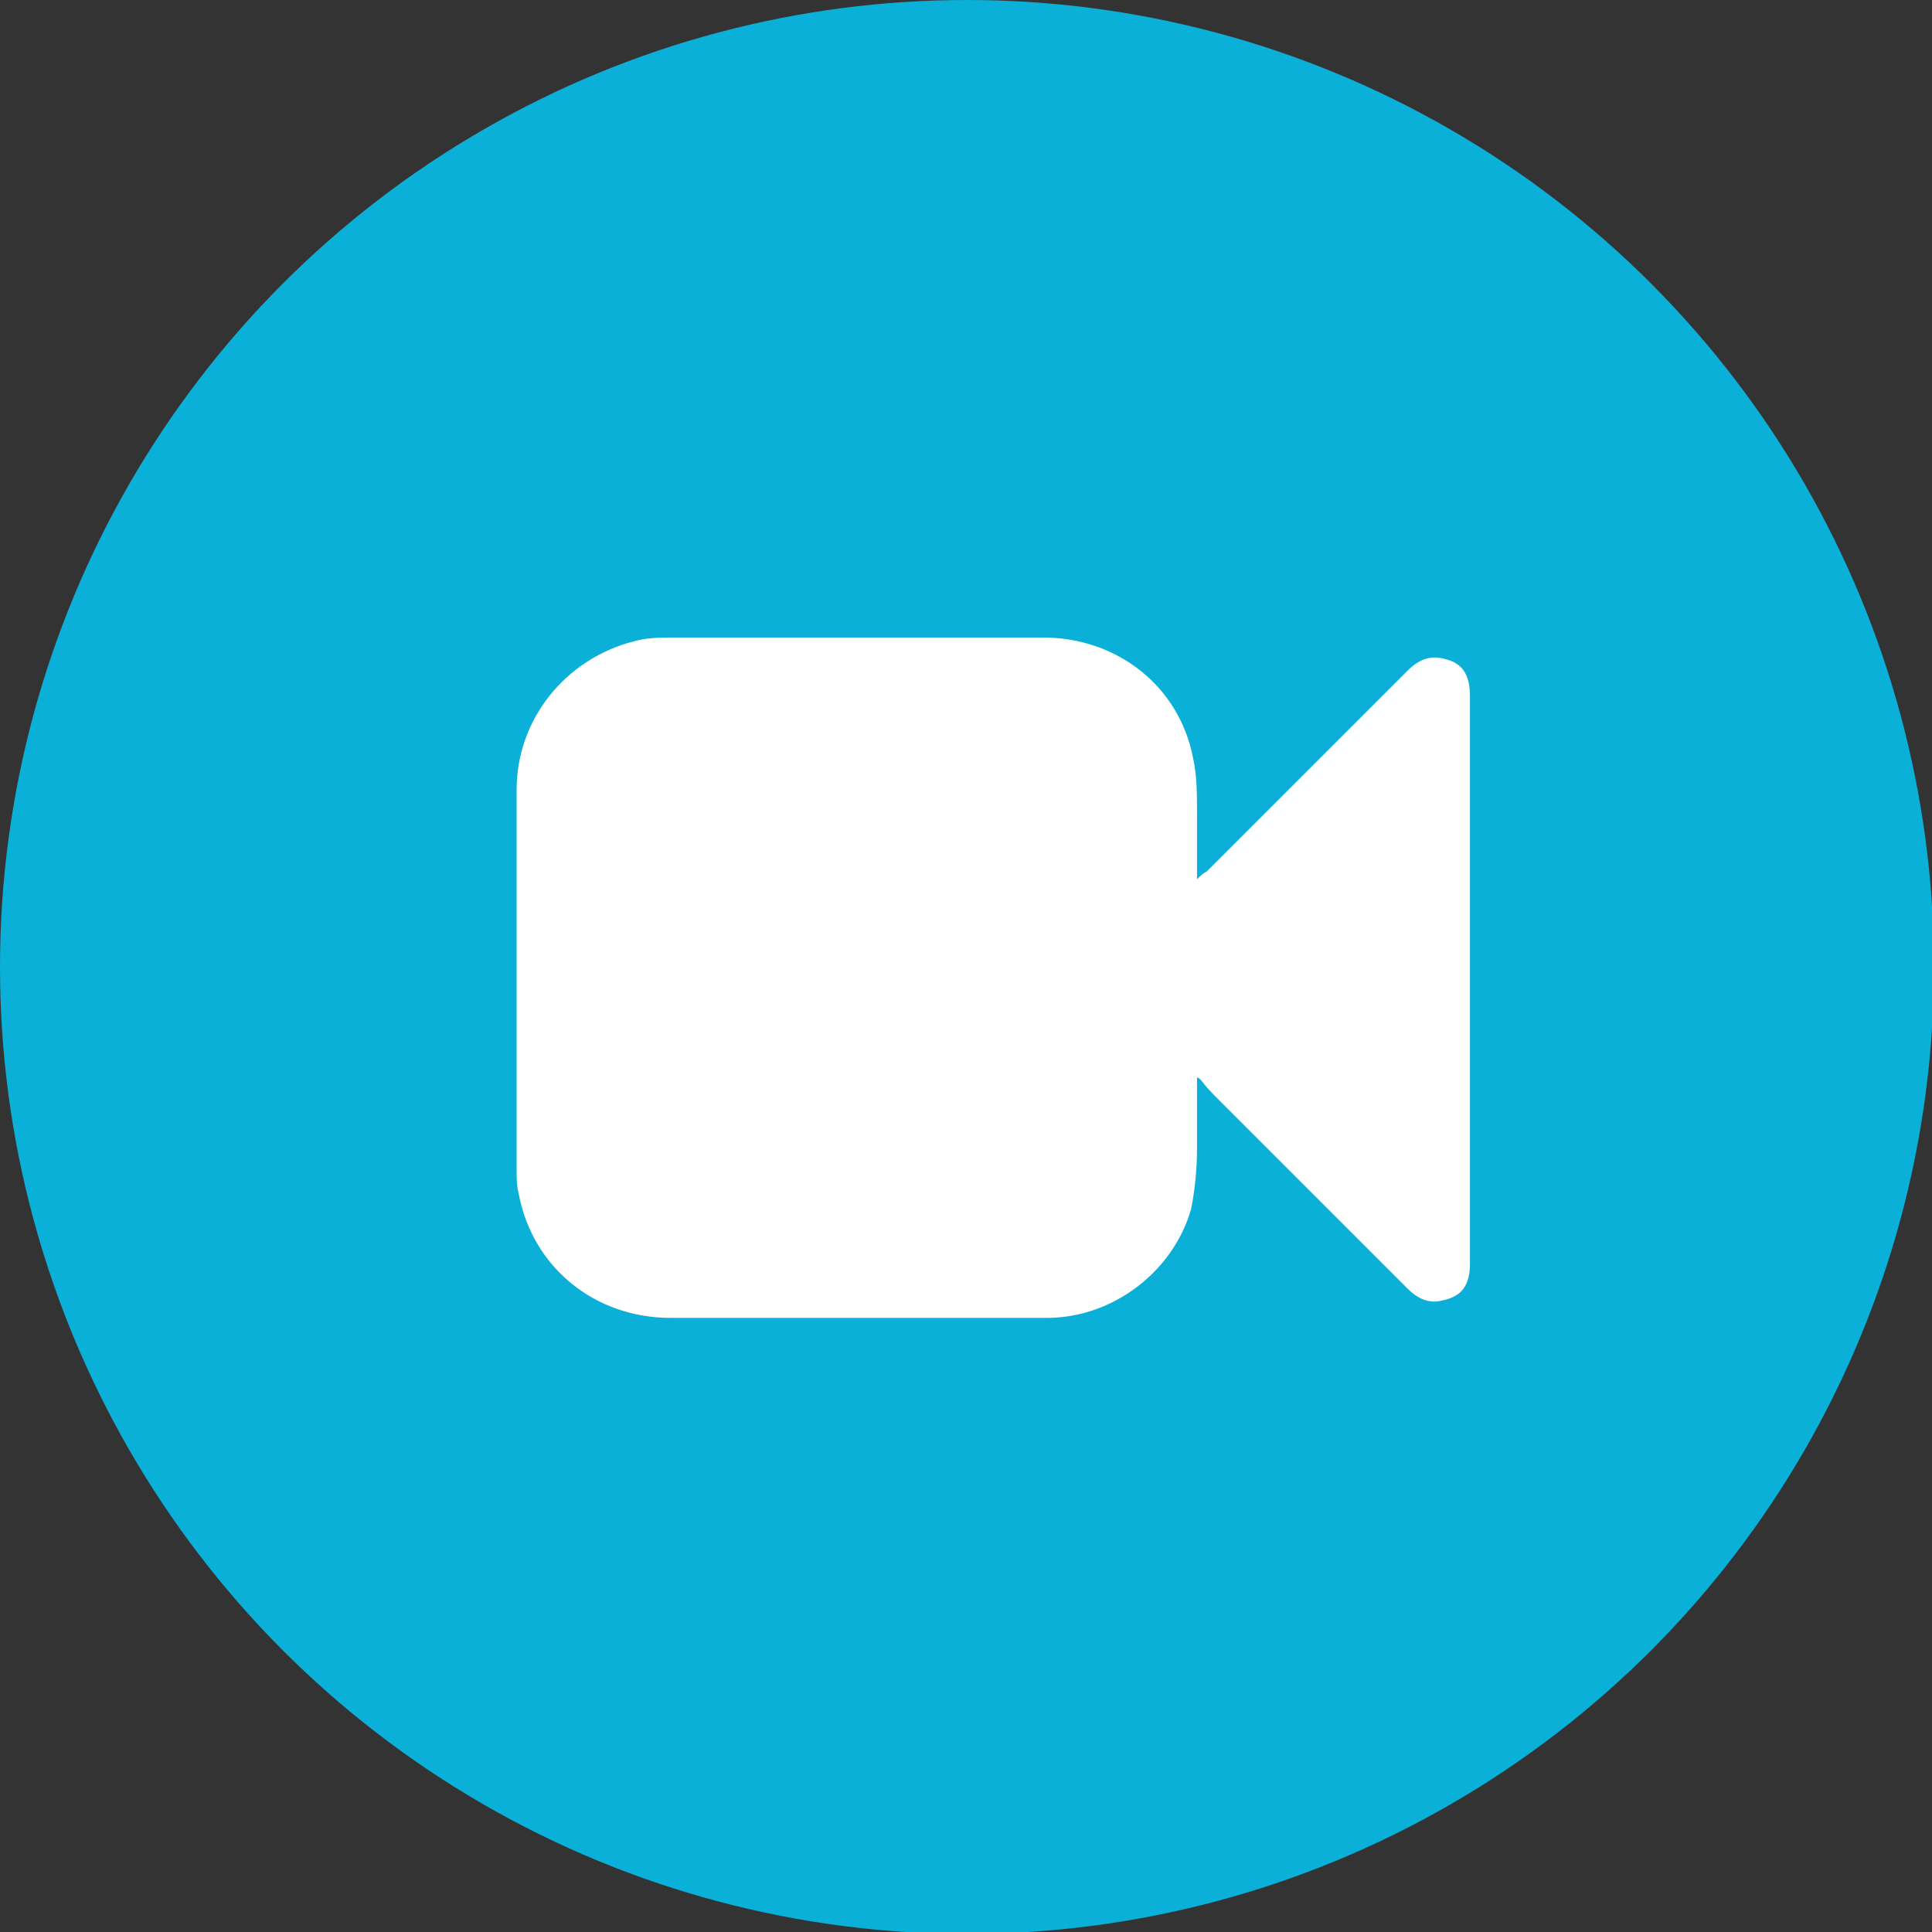
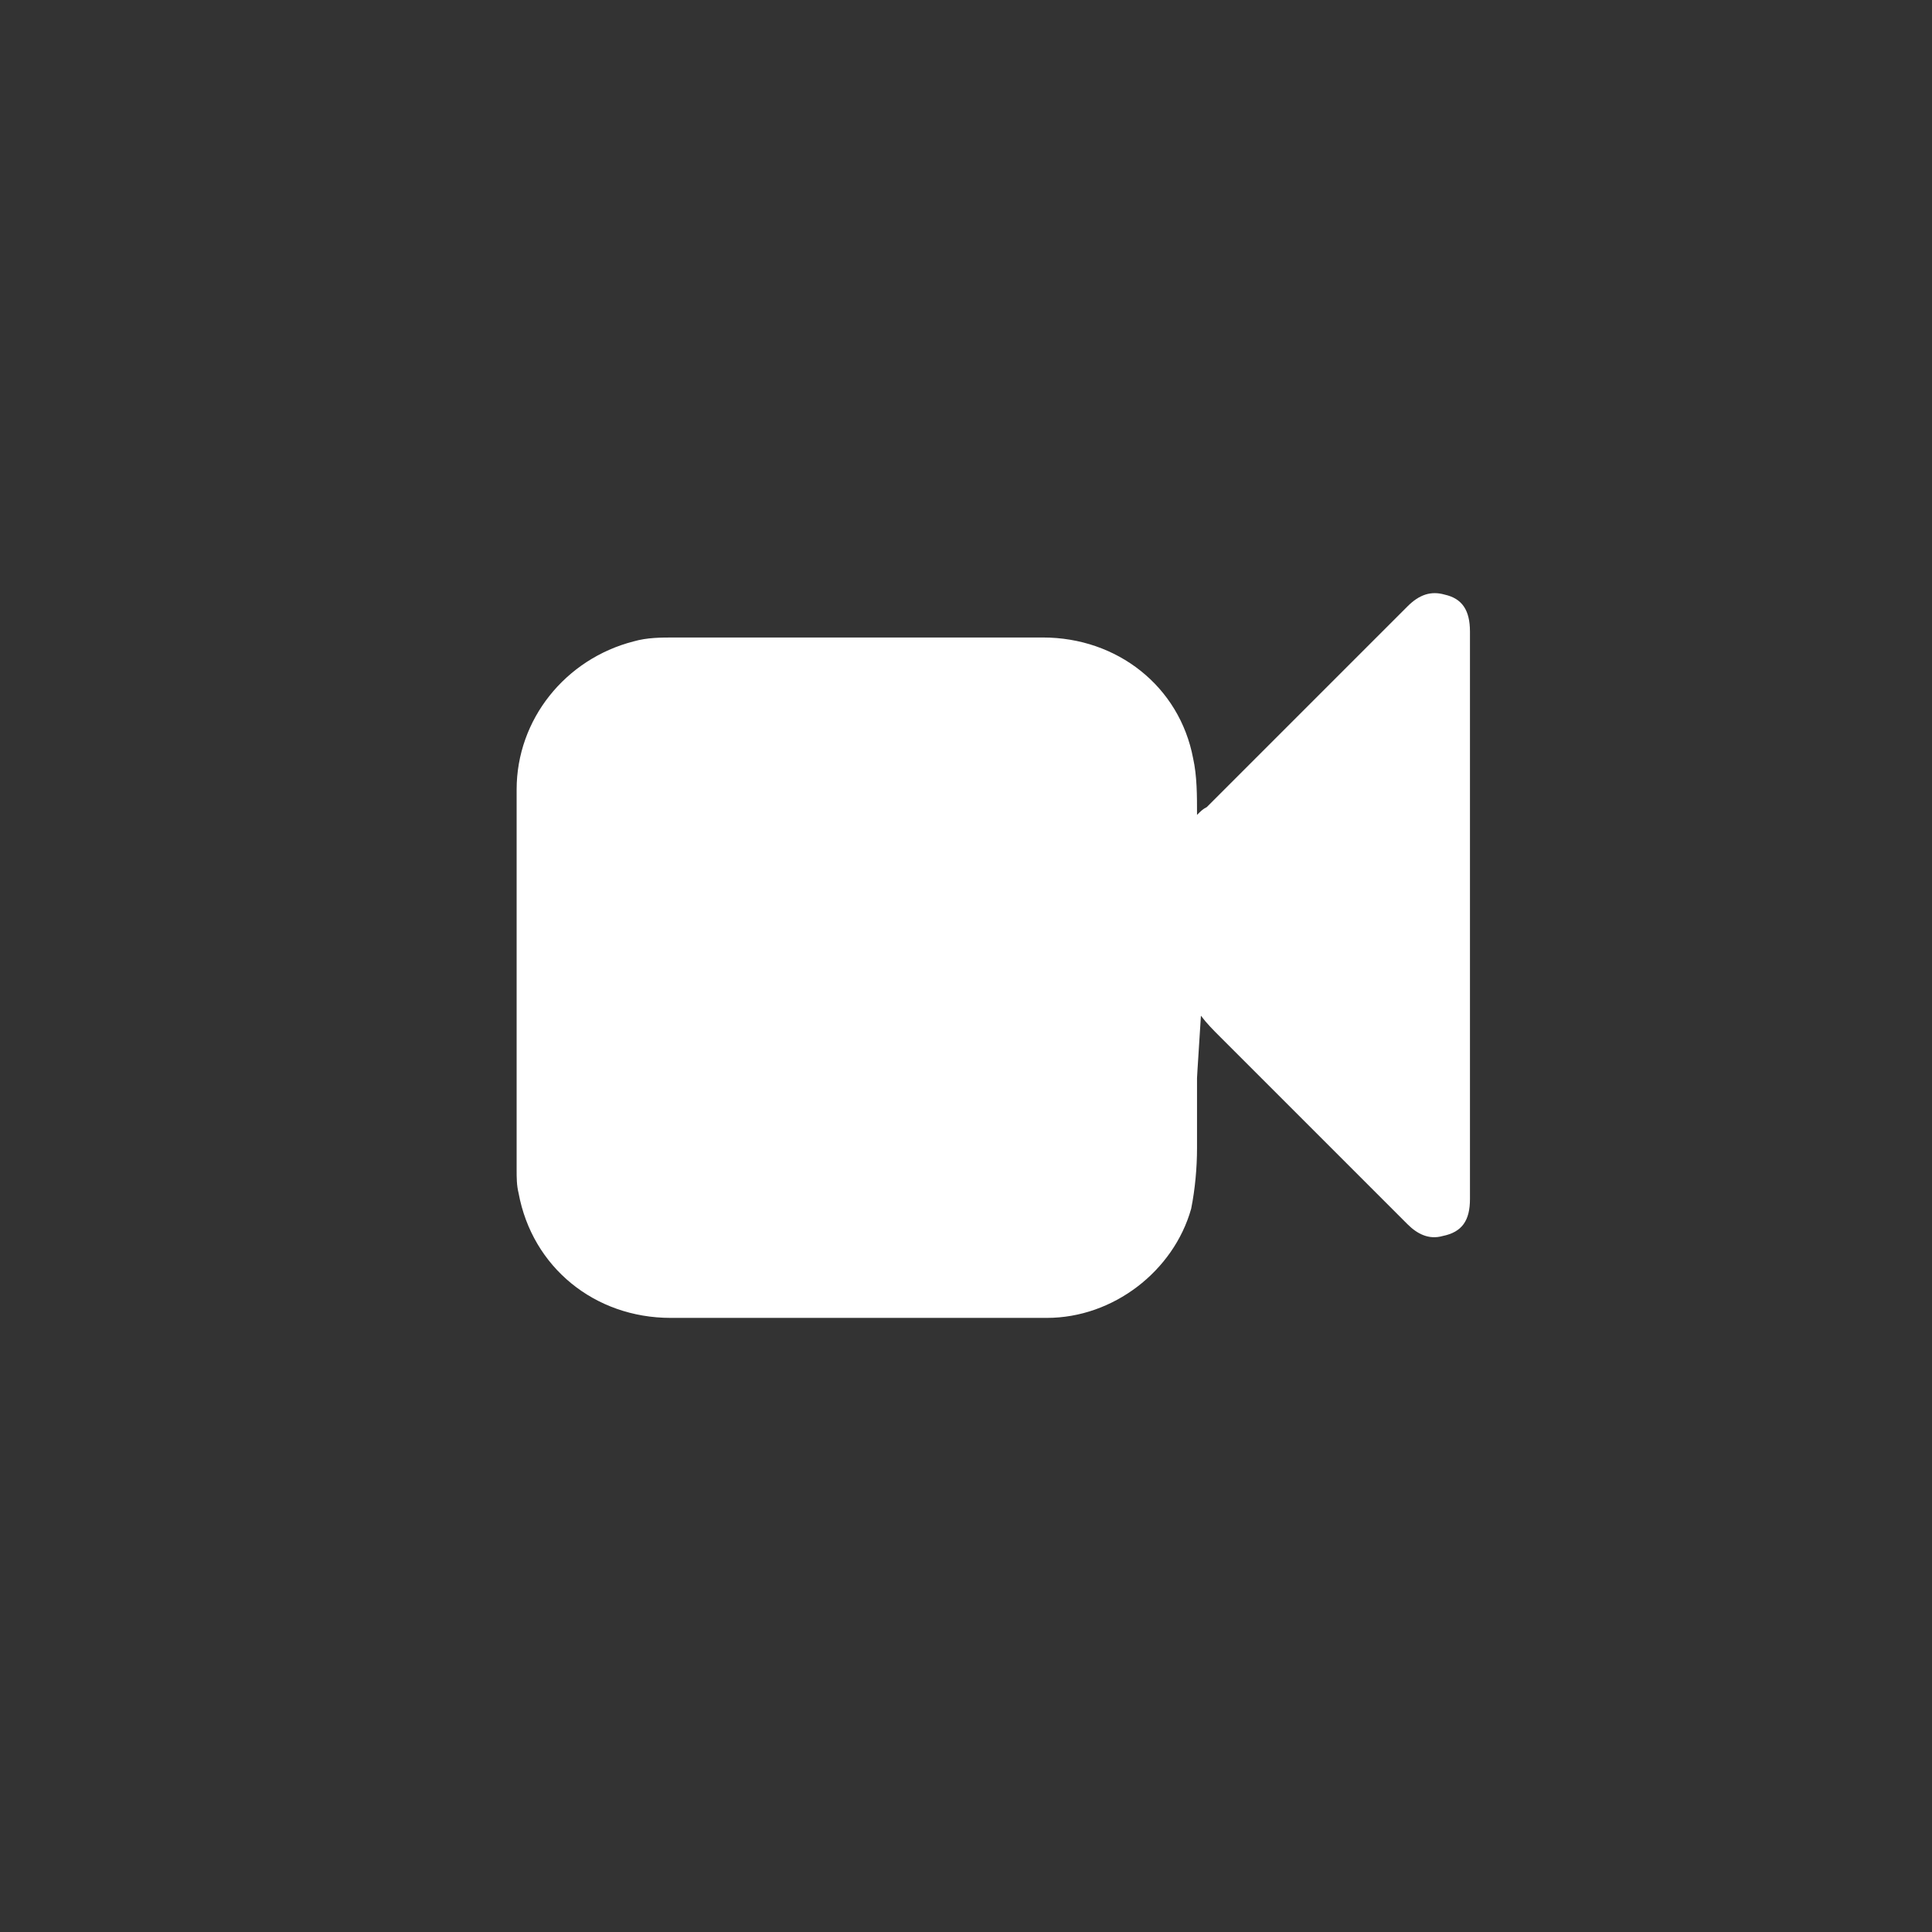
<svg xmlns="http://www.w3.org/2000/svg" version="1.1" id="Capa_1" x="0px" y="0px" viewBox="0 0 99.1 99.1" style="enable-background:new 0 0 99.1 99.1;" xml:space="preserve">
  <rect x="0" y="0" width="99.1" height="99.1" fill="#333333" stroke="none" />
  <style type="text/css">
	.st0{fill:#0BB0D8;}
	.st1{fill:#FFFFFF;}
</style>
-   <circle id="XMLID_339_" class="st0" cx="49.6" cy="49.6" r="49.6" />
  <g id="XMLID_348_">
-     <path id="XMLID_302_" class="st1" d="M61.4,55.3c0,1.2,0,2.4,0,3.6c0,1-0.1,2.1-0.3,3.1c-0.9,3.2-4,5.6-7.4,5.6   c-6.4,0-12.8,0-19.3,0c-3.9,0-7.1-2.6-7.8-6.4c-0.1-0.4-0.1-0.8-0.1-1.2c0-6.5,0-13,0-19.5c0-3.6,2.5-6.7,6-7.6   c0.7-0.2,1.4-0.2,2.1-0.2c6.3,0,12.6,0,18.9,0c3.8,0,7,2.5,7.7,6.2c0.2,0.9,0.2,1.9,0.2,2.9c0,1,0,2.1,0,3.3   c0.2-0.2,0.3-0.3,0.5-0.4c3.4-3.4,6.9-6.9,10.3-10.3c0.6-0.6,1.2-0.8,1.9-0.6c0.9,0.2,1.3,0.8,1.3,1.9c0,4.2,0,8.5,0,12.7   c0,5.5,0,11,0,16.4c0,1.1-0.4,1.7-1.4,1.9c-0.7,0.2-1.3-0.1-1.8-0.6c-3.2-3.2-6.4-6.4-9.6-9.6c-0.4-0.4-0.7-0.7-1-1.1   C61.4,55.2,61.4,55.3,61.4,55.3z" />
+     <path id="XMLID_302_" class="st1" d="M61.4,55.3c0,1.2,0,2.4,0,3.6c0,1-0.1,2.1-0.3,3.1c-0.9,3.2-4,5.6-7.4,5.6   c-6.4,0-12.8,0-19.3,0c-3.9,0-7.1-2.6-7.8-6.4c-0.1-0.4-0.1-0.8-0.1-1.2c0-6.5,0-13,0-19.5c0-3.6,2.5-6.7,6-7.6   c0.7-0.2,1.4-0.2,2.1-0.2c6.3,0,12.6,0,18.9,0c3.8,0,7,2.5,7.7,6.2c0.2,0.9,0.2,1.9,0.2,2.9c0.2-0.2,0.3-0.3,0.5-0.4c3.4-3.4,6.9-6.9,10.3-10.3c0.6-0.6,1.2-0.8,1.9-0.6c0.9,0.2,1.3,0.8,1.3,1.9c0,4.2,0,8.5,0,12.7   c0,5.5,0,11,0,16.4c0,1.1-0.4,1.7-1.4,1.9c-0.7,0.2-1.3-0.1-1.8-0.6c-3.2-3.2-6.4-6.4-9.6-9.6c-0.4-0.4-0.7-0.7-1-1.1   C61.4,55.2,61.4,55.3,61.4,55.3z" />
  </g>
</svg>